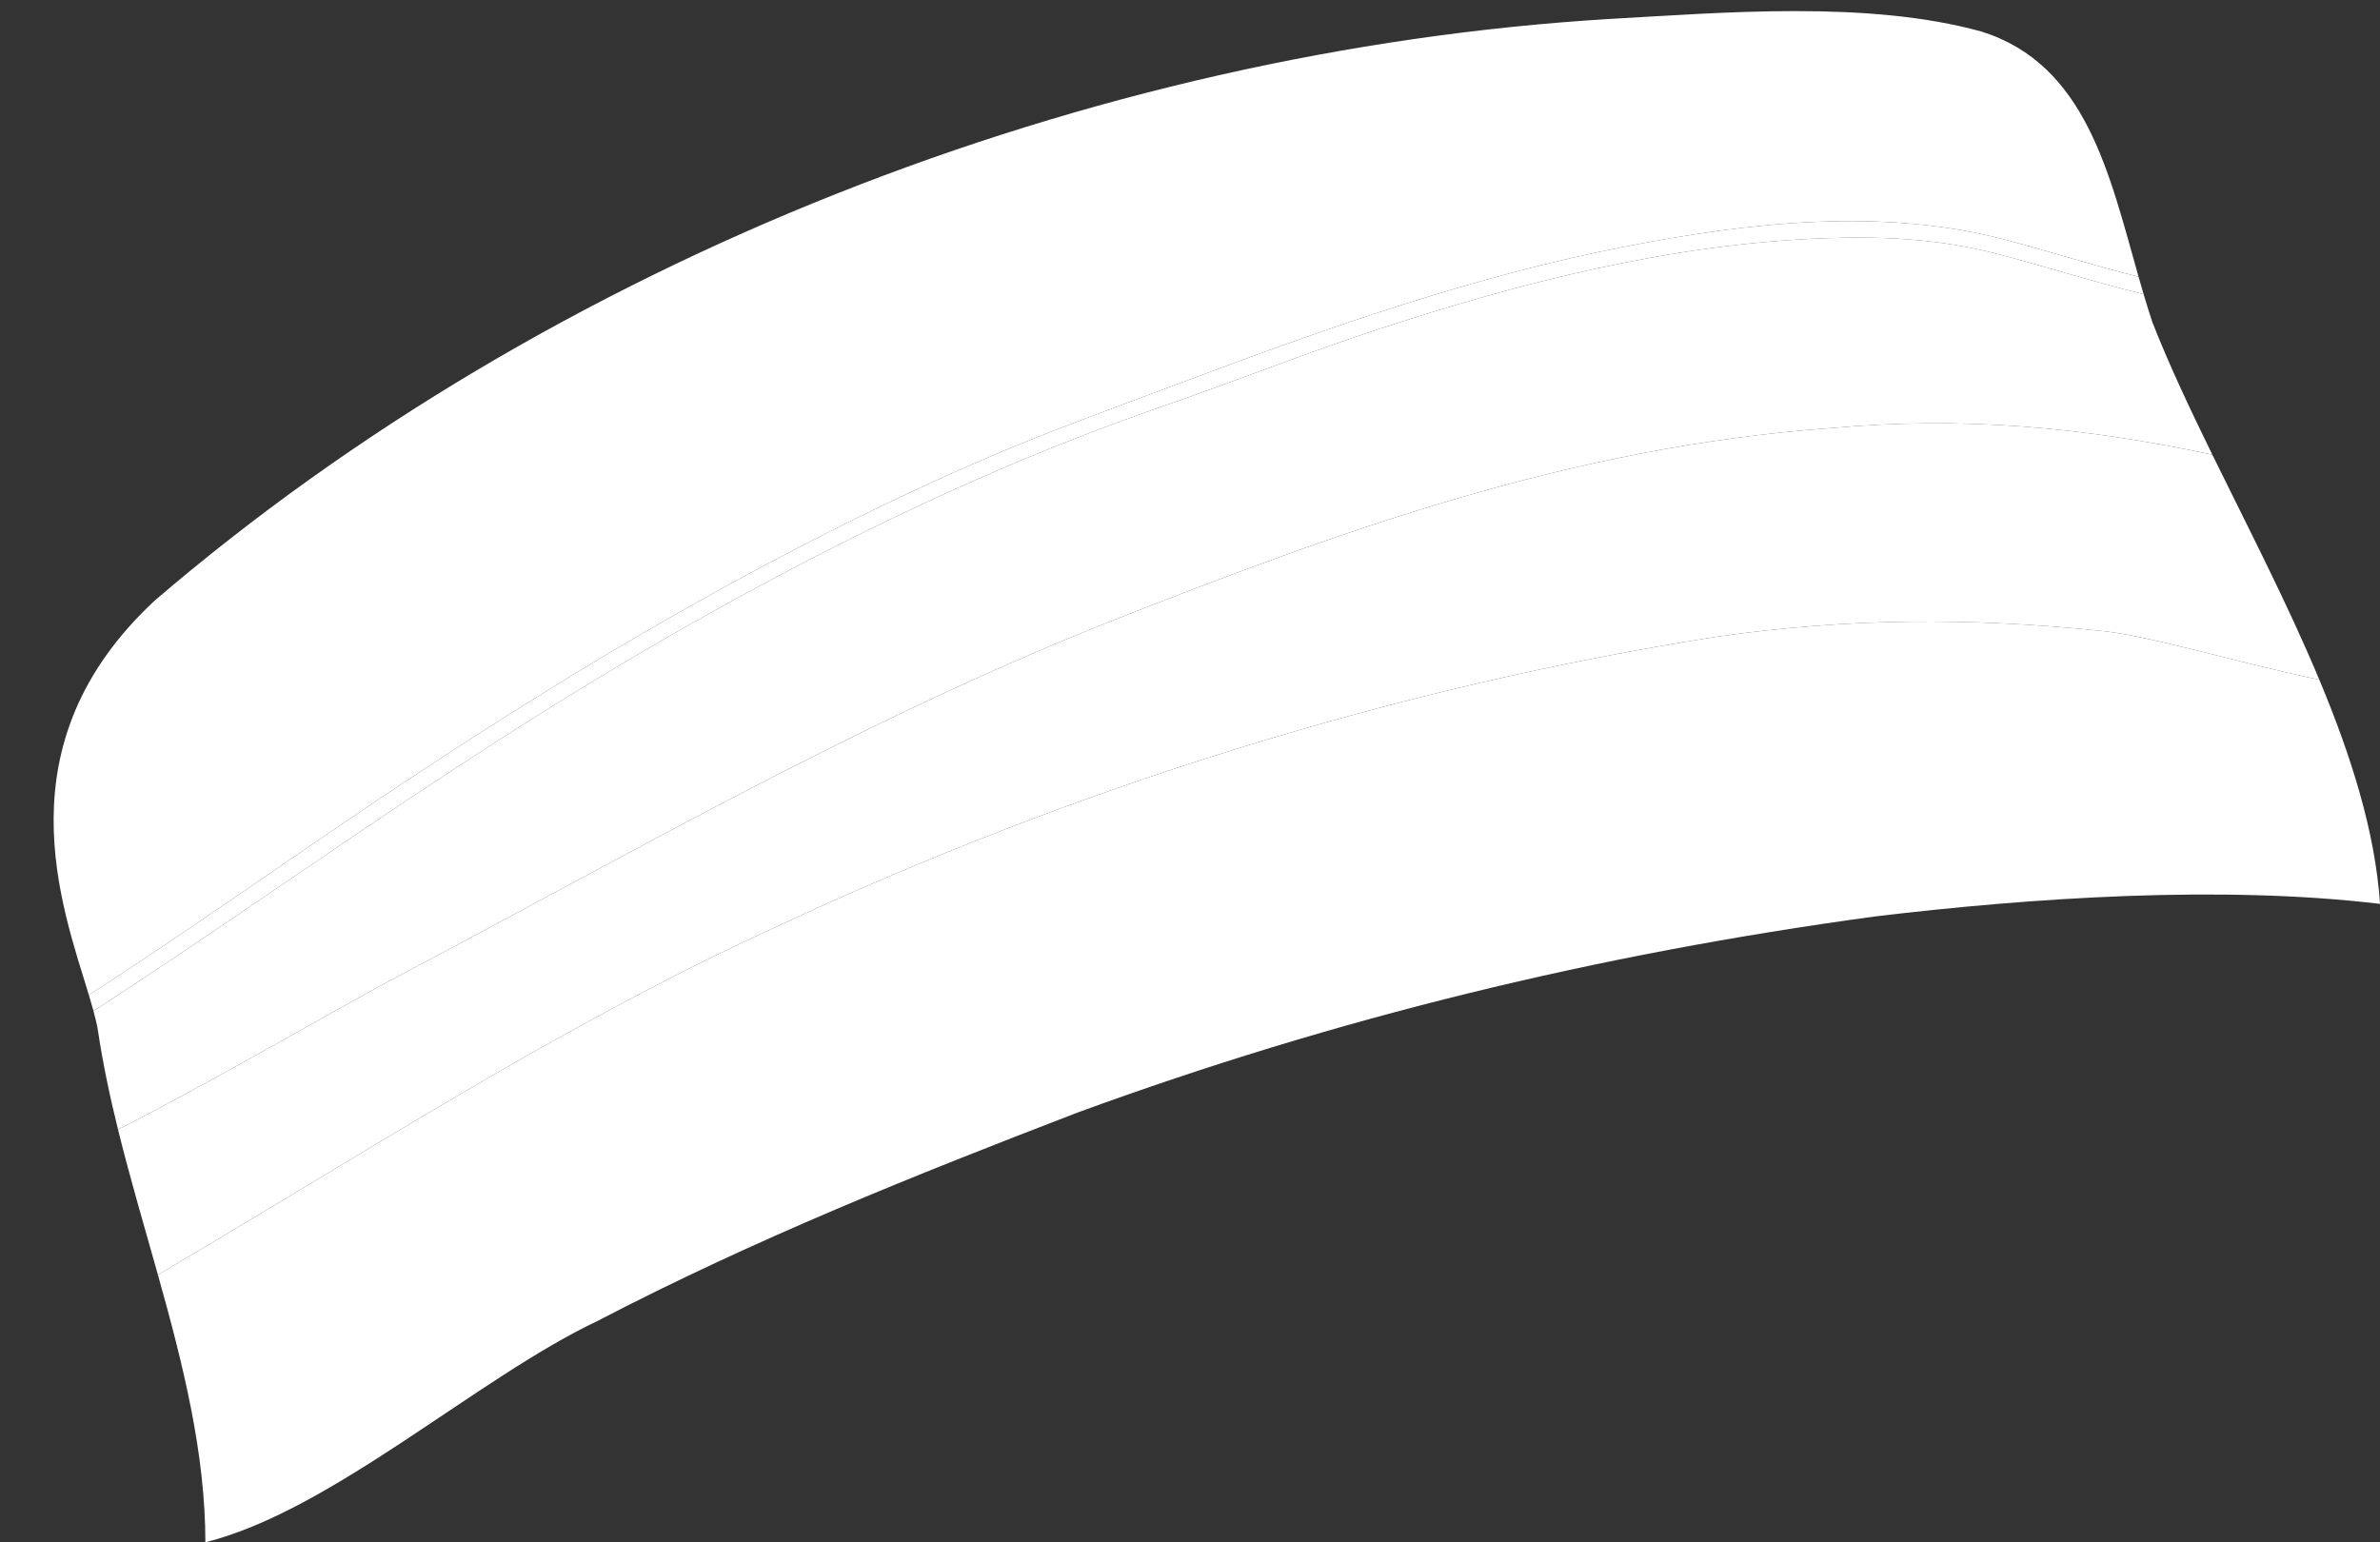
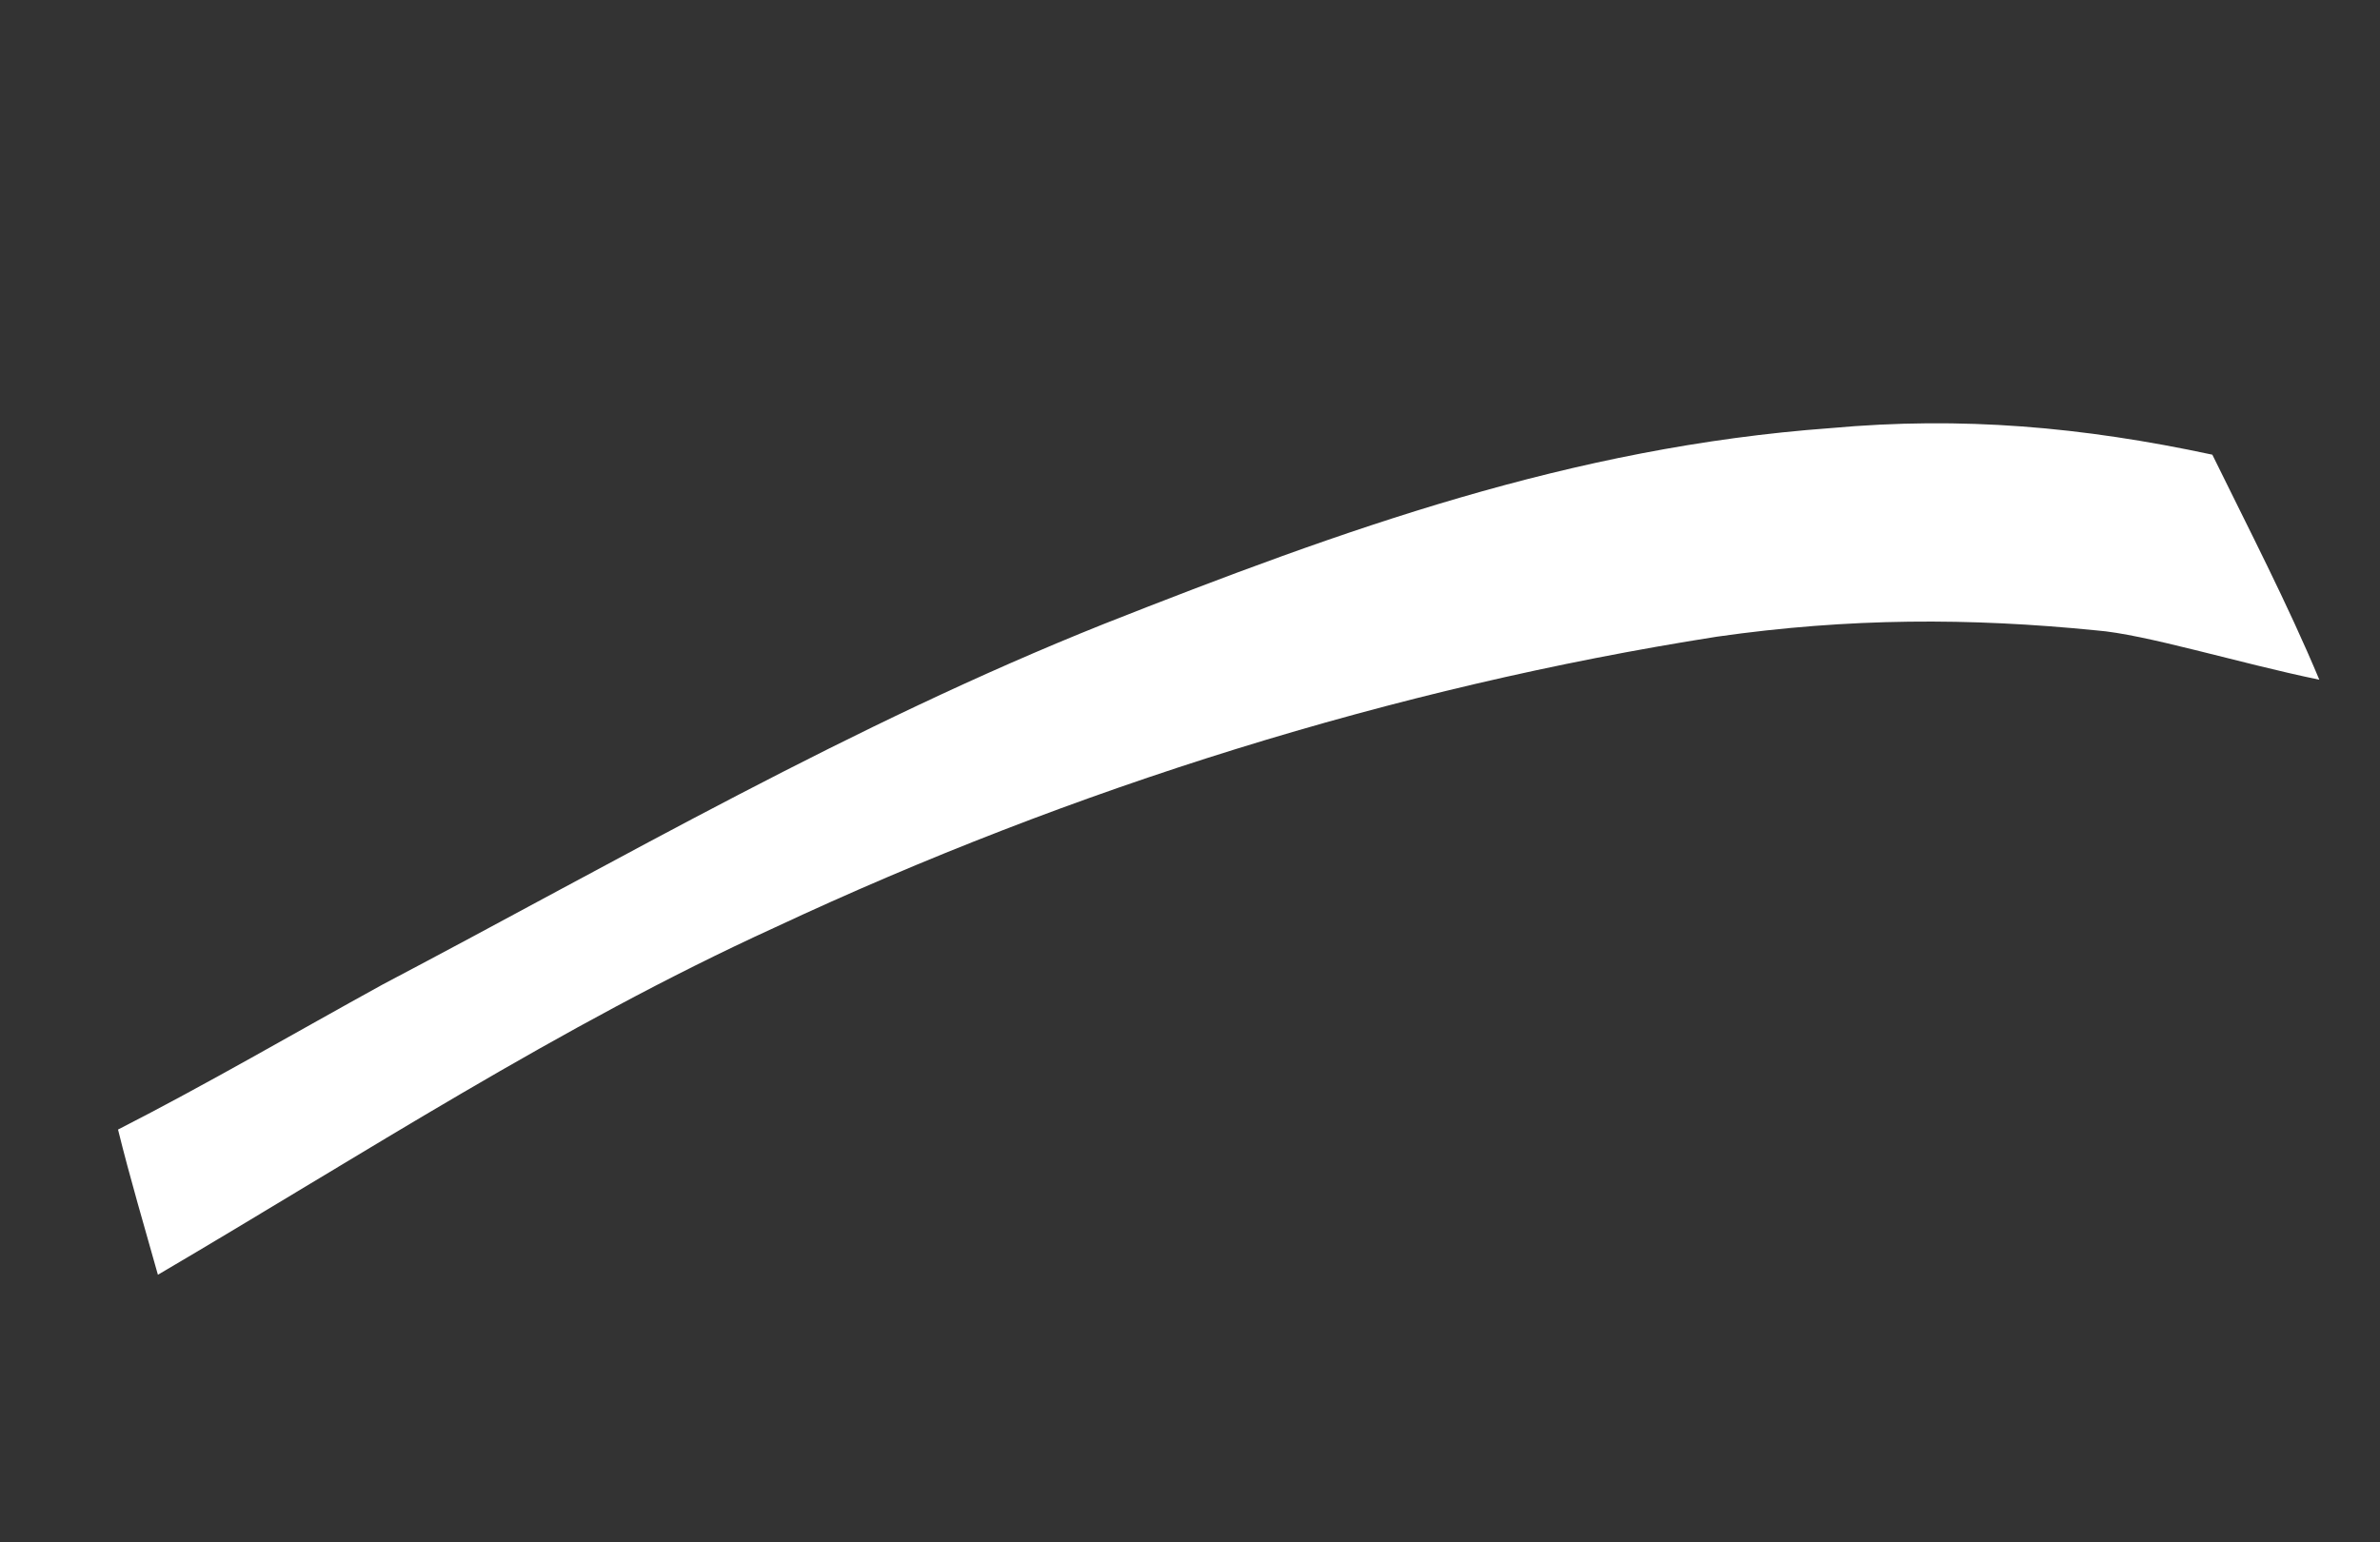
<svg xmlns="http://www.w3.org/2000/svg" baseProfile="tiny" fill="#000000" height="1653.9" preserveAspectRatio="xMidYMid meet" version="1.2" viewBox="-57.5 -11.9 2551.9 1653.9" width="2551.9" zoomAndPan="magnify">
  <rect x="-57.5" y="-11.9" width="2551.9" height="1653.9" fill="#333333" stroke="none" />
  <g>
    <g id="change1_1">
-       <path d="M1783.341,670.885c-345.688,54.227-691.379,162.678-1009.955,311.797 c-230.85,105.389-443.123,244.213-661.575,372.467c26.842,95.624,50.901,191.249,50.901,286.874 c135.565-33.892,291.463-176.234,420.25-237.239c169.456-88.116,338.911-155.897,515.145-223.68 c277.907-101.671,555.813-169.454,854.056-210.122c169.456-20.337,372.803-33.892,542.258-13.558 c-5.163-77.446-30.983-158.825-65.083-240.394c-88.169-18.253-186.691-48.877-239.304-52.924 C2054.471,650.55,1925.684,650.55,1783.341,670.885z" fill="#ffffff" />
-     </g>
+       </g>
    <g id="change2_1">
      <path d="M1905.35,447.204c-277.908,20.334-521.924,108.452-779.496,210.125 C854.725,765.78,610.709,908.123,353.136,1043.688c-93.943,51.667-187.888,106.586-284.086,155.742 c12.809,51.904,28.191,103.813,42.762,155.719c218.452-128.254,430.725-267.078,661.575-372.467 c318.576-149.119,664.266-257.57,1009.955-311.797c142.343-20.334,271.13-20.334,406.693-6.778 c52.612,4.047,151.135,34.671,239.304,52.924c-34.076-81.506-76.414-163.197-114.715-241.342 C2175.056,445.803,2046.25,434.394,1905.35,447.204z" fill="#ffffff" />
    </g>
    <g id="change1_2">
-       <path d="M1897.888,243.611c-164.167,6.218-325.179,47.351-480.555,98.548 c-76.101,25.076-150.45,54.774-226.13,80.927c-78.593,27.159-155.813,58.203-231.502,92.627 C808.329,584.559,662.56,665.347,521.683,753.595C389.188,836.591,261.488,926.35,131.788,1013.55 c-29.478,19.818-59.144,39.408-89.074,58.584c2.073,7.622,3.727,14.597,4.769,20.855c5.256,35.48,12.811,70.96,21.567,106.44 c96.199-49.156,190.143-104.075,284.086-155.742c257.573-135.565,501.588-277.908,772.717-386.359 c257.572-101.674,501.588-189.791,779.496-210.125c140.9-12.81,269.706-1.401,409.273,28.485 c-24.01-48.987-46.431-96.583-64.219-141.861c-3.31-9.931-6.438-20.043-9.466-30.26c-53.657-13.028-106.201-30.137-159.675-43.861 C2020.768,244.18,1960.282,241.249,1897.888,243.611z" fill="#ffffff" />
-     </g>
+       </g>
    <g id="change1_3">
-       <path d="M767.677,591.506c73.408-38.893,148.086-75.46,224.284-108.579c74.201-32.251,150.035-59.293,225.72-87.693 c152.175-57.102,306.684-111.221,466.531-142.549c133.965-26.255,277.36-42.616,410.925-6.863 c46.896,12.553,93.26,27.312,140.384,39.039c-31.301-110.199-56.187-227.483-168.128-262.833 c-122.008-33.891-277.906-20.335-399.914-13.556C1111.664,42.364,534.972,266.417,108.487,632.069 C-57.452,786.216,8.719,959.123,37.79,1055.149c105.834-68.162,208.354-141.356,312.974-211.382 C485.72,753.437,624.128,667.558,767.677,591.506z" fill="#ffffff" />
-     </g>
+       </g>
    <g id="change2_2">
-       <path d="M2095.137,245.823c-133.564-35.753-276.96-19.392-410.925,6.863 c-159.847,31.328-314.355,85.447-466.531,142.549c-75.686,28.4-151.519,55.442-225.72,87.693 c-76.198,33.119-150.876,69.687-224.284,108.579C624.128,667.558,485.72,753.437,350.764,843.767 c-104.62,70.025-207.14,143.22-312.974,211.382c1.806,5.967,3.469,11.636,4.924,16.985c29.931-19.176,59.597-38.766,89.074-58.584 c129.7-87.2,257.399-176.959,389.895-259.955c140.877-88.249,286.646-169.036,438.019-237.882 c75.689-34.424,152.909-65.468,231.502-92.627c75.68-26.153,150.029-55.851,226.13-80.927 c155.376-51.198,316.388-92.33,480.555-98.548c62.395-2.363,122.88,0.568,183.376,16.095 c53.474,13.724,106.018,30.833,159.675,43.861c-1.839-6.202-3.638-12.442-5.418-18.706 C2188.396,273.135,2142.033,258.376,2095.137,245.823z" fill="#ffffff" />
-     </g>
+       </g>
  </g>
</svg>